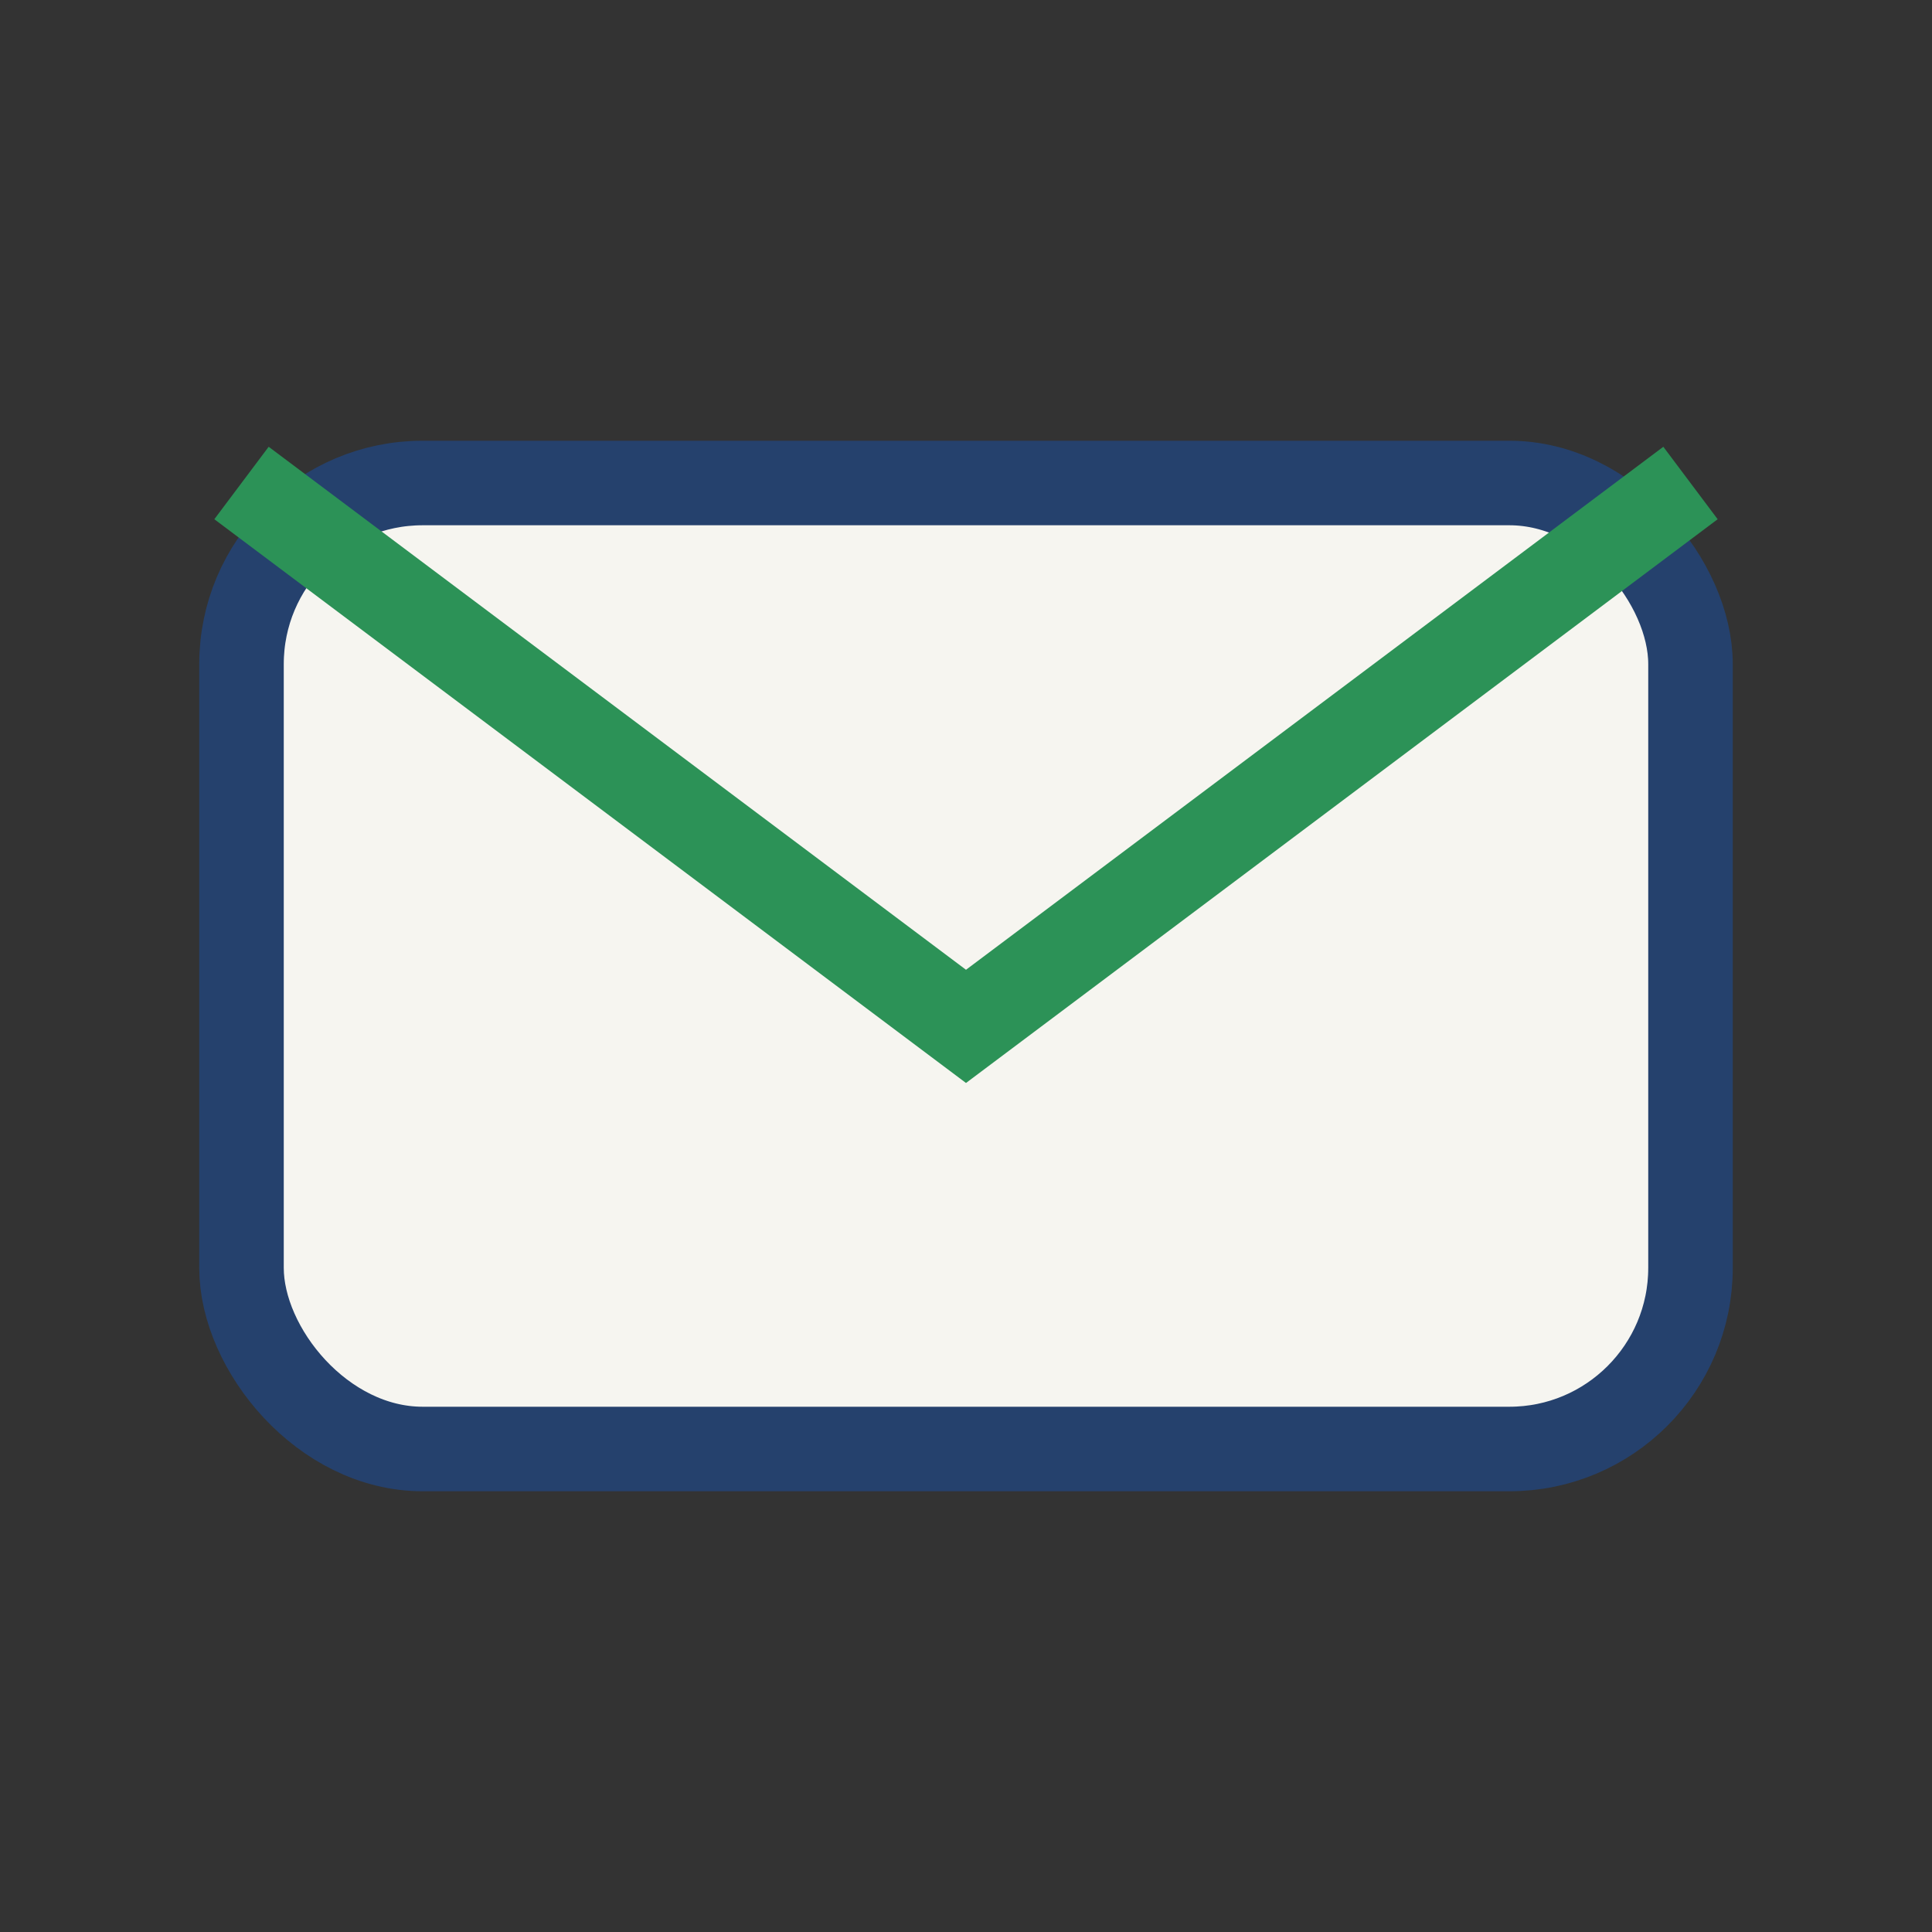
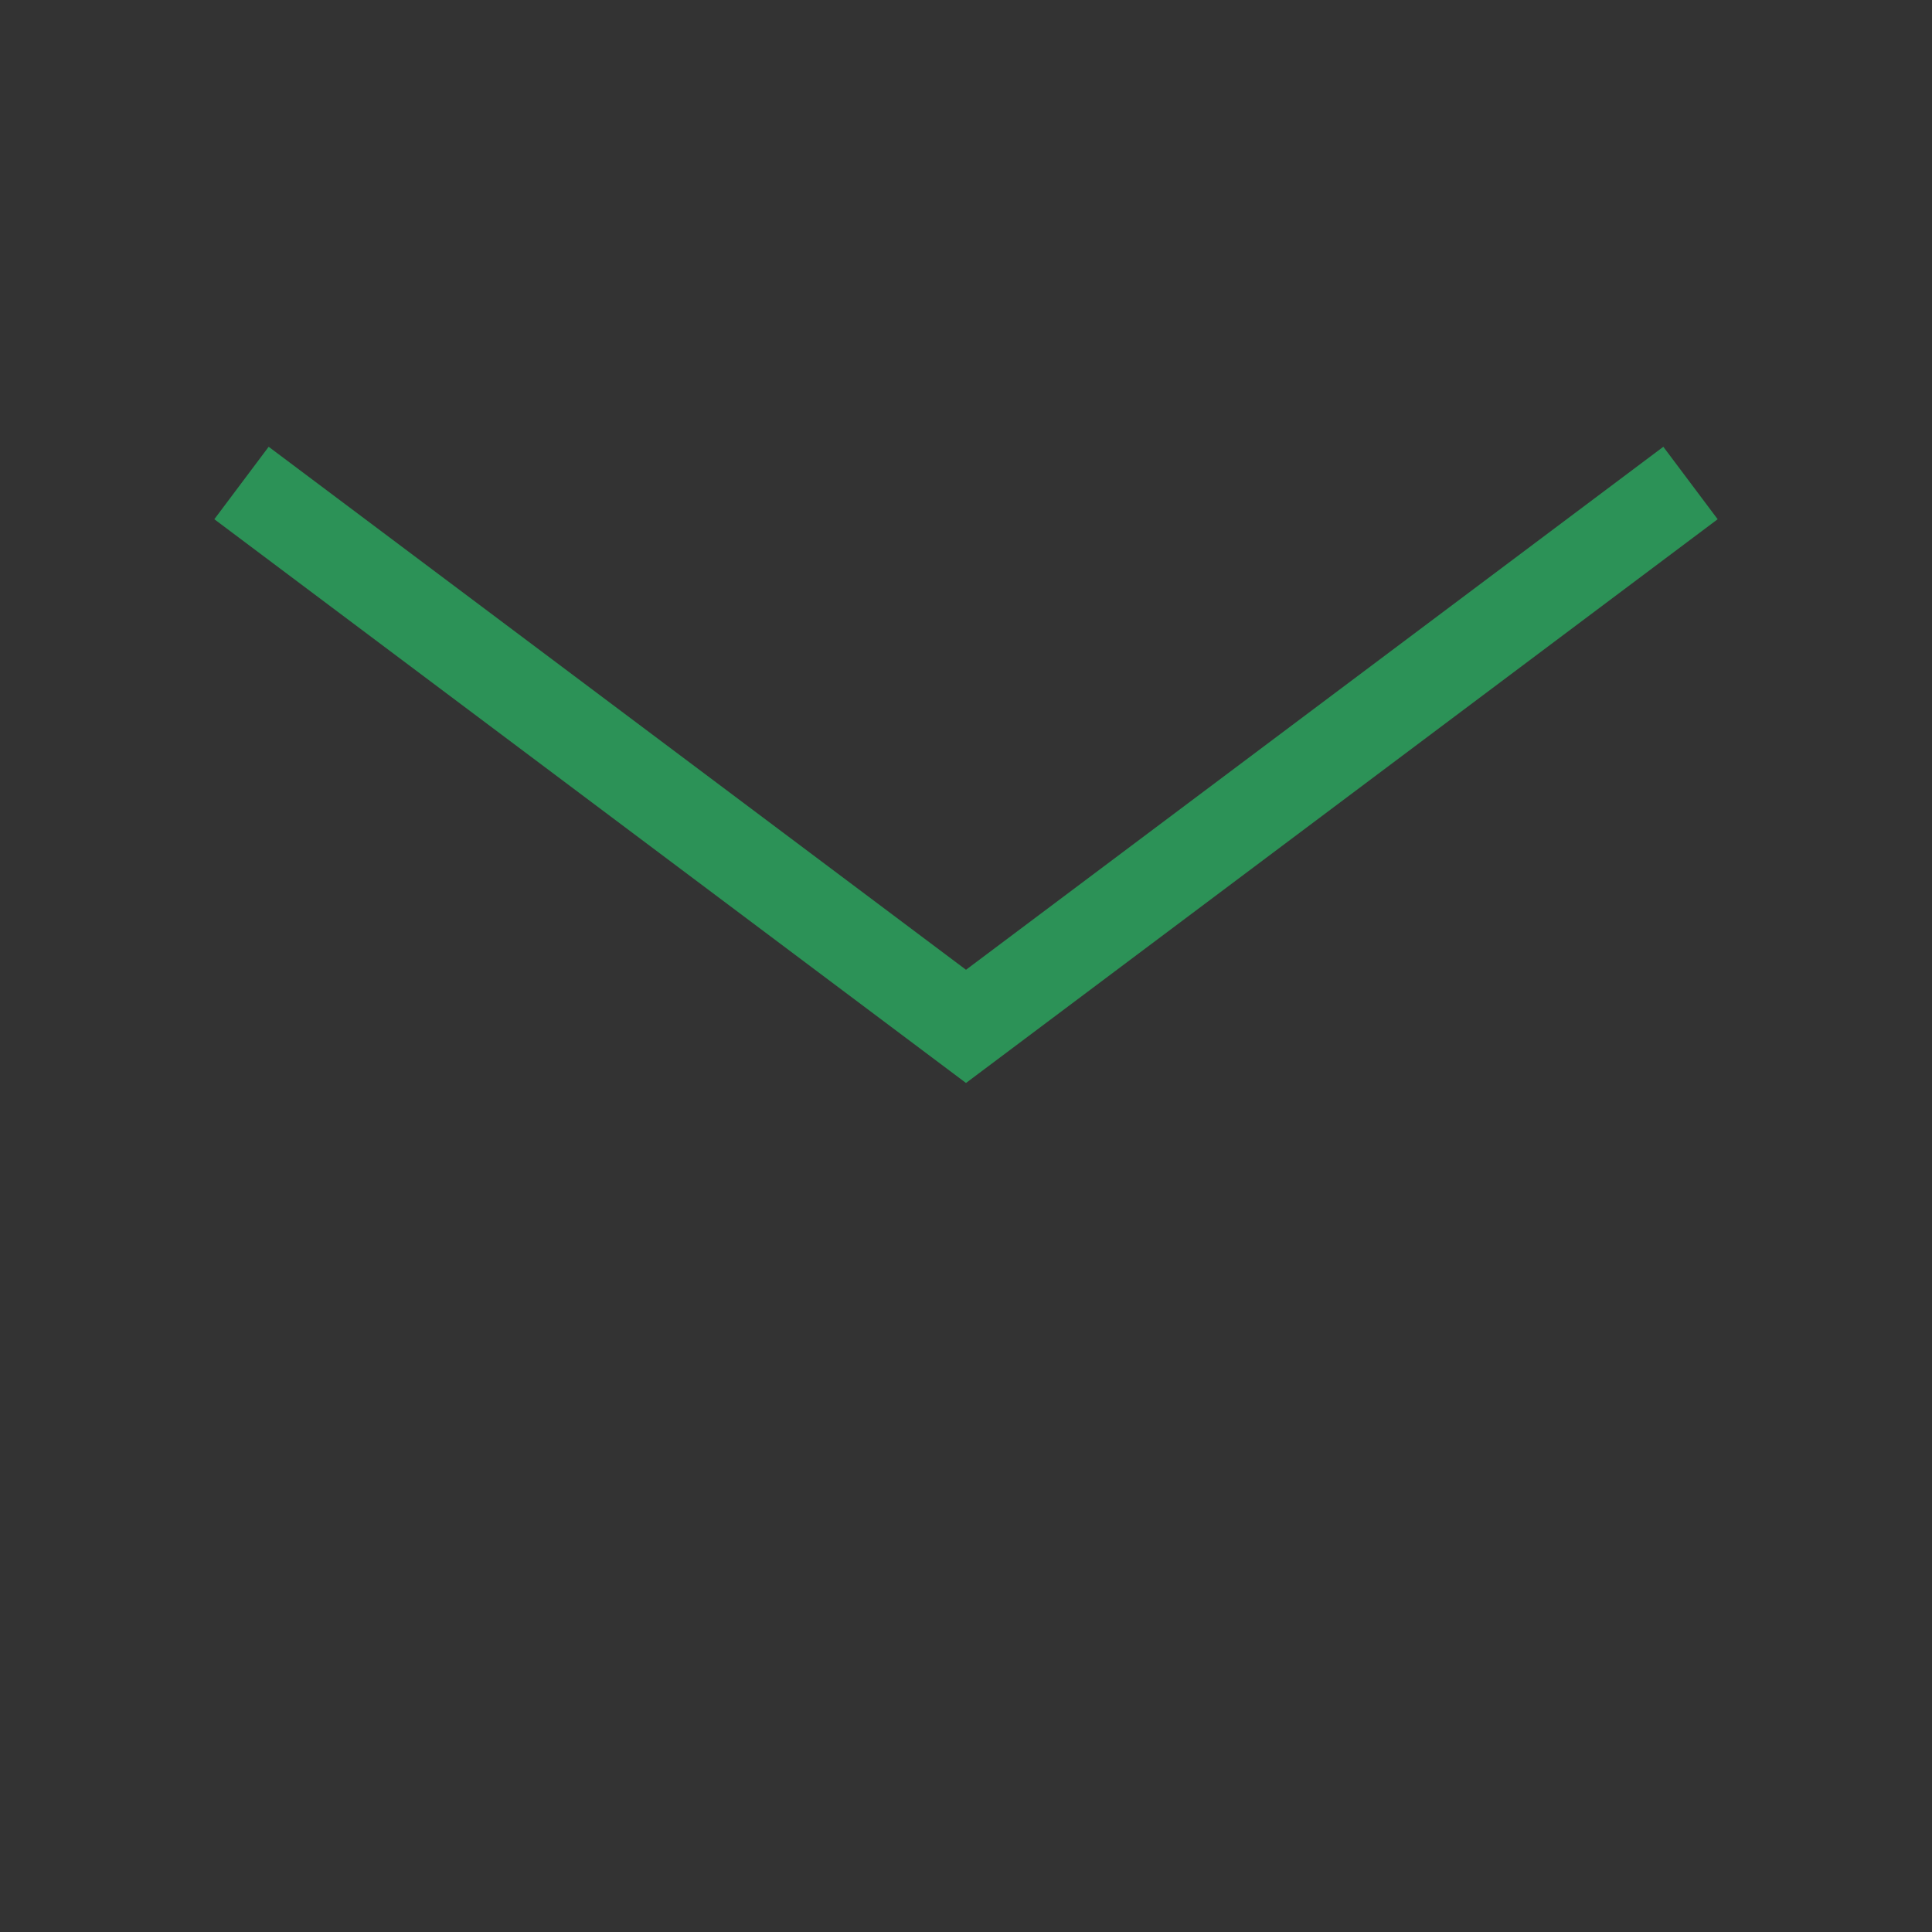
<svg xmlns="http://www.w3.org/2000/svg" width="32" height="32" viewBox="0 0 32 32">
  <rect x="0" y="0" width="32" height="32" fill="#333333" stroke="none" />
-   <rect x="4" y="8" width="24" height="16" rx="3" fill="#F6F5F0" stroke="#25416D" stroke-width="1.4" />
  <path d="M4 8l12 9 12-9" fill="none" stroke="#2C9257" stroke-width="1.5" />
</svg>